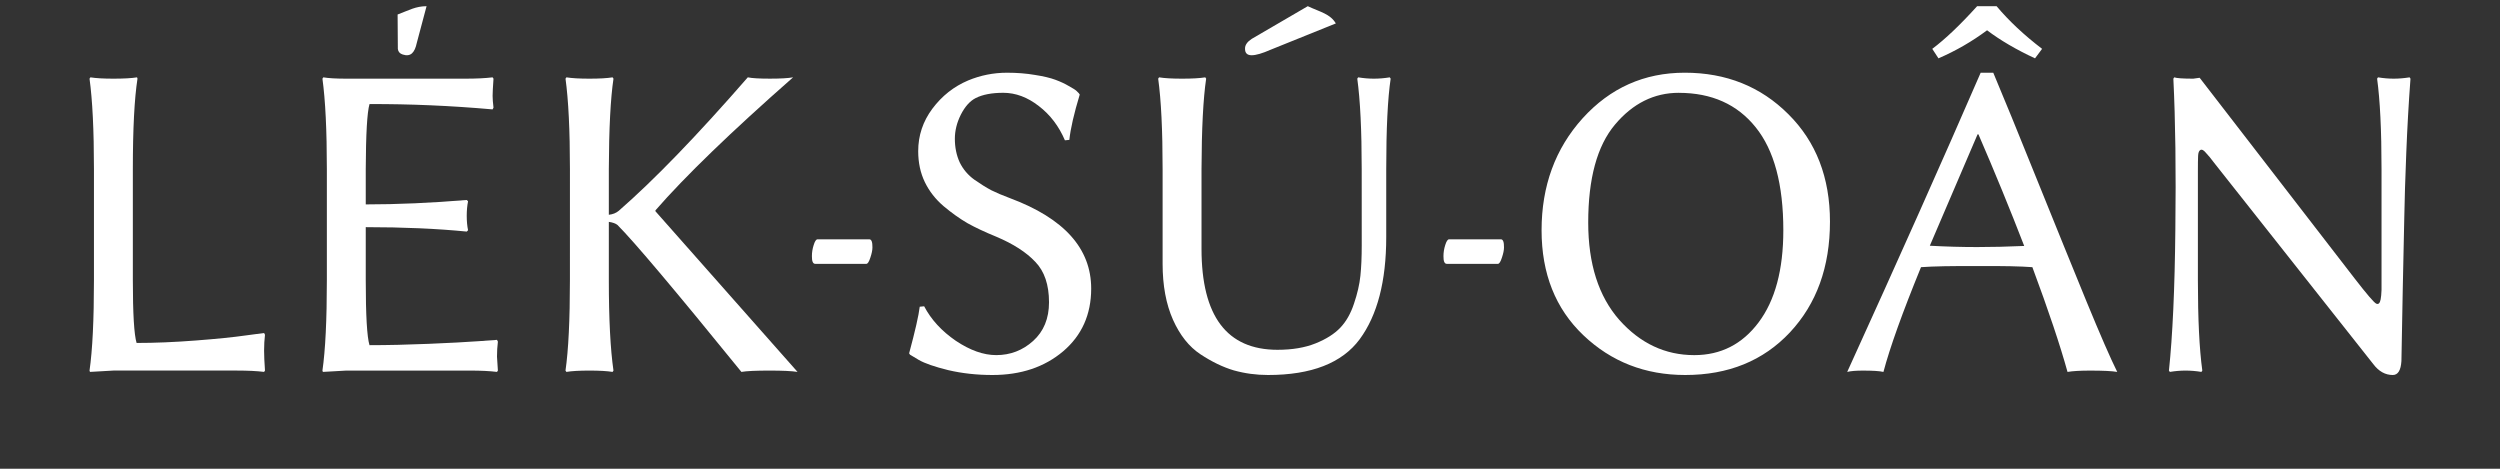
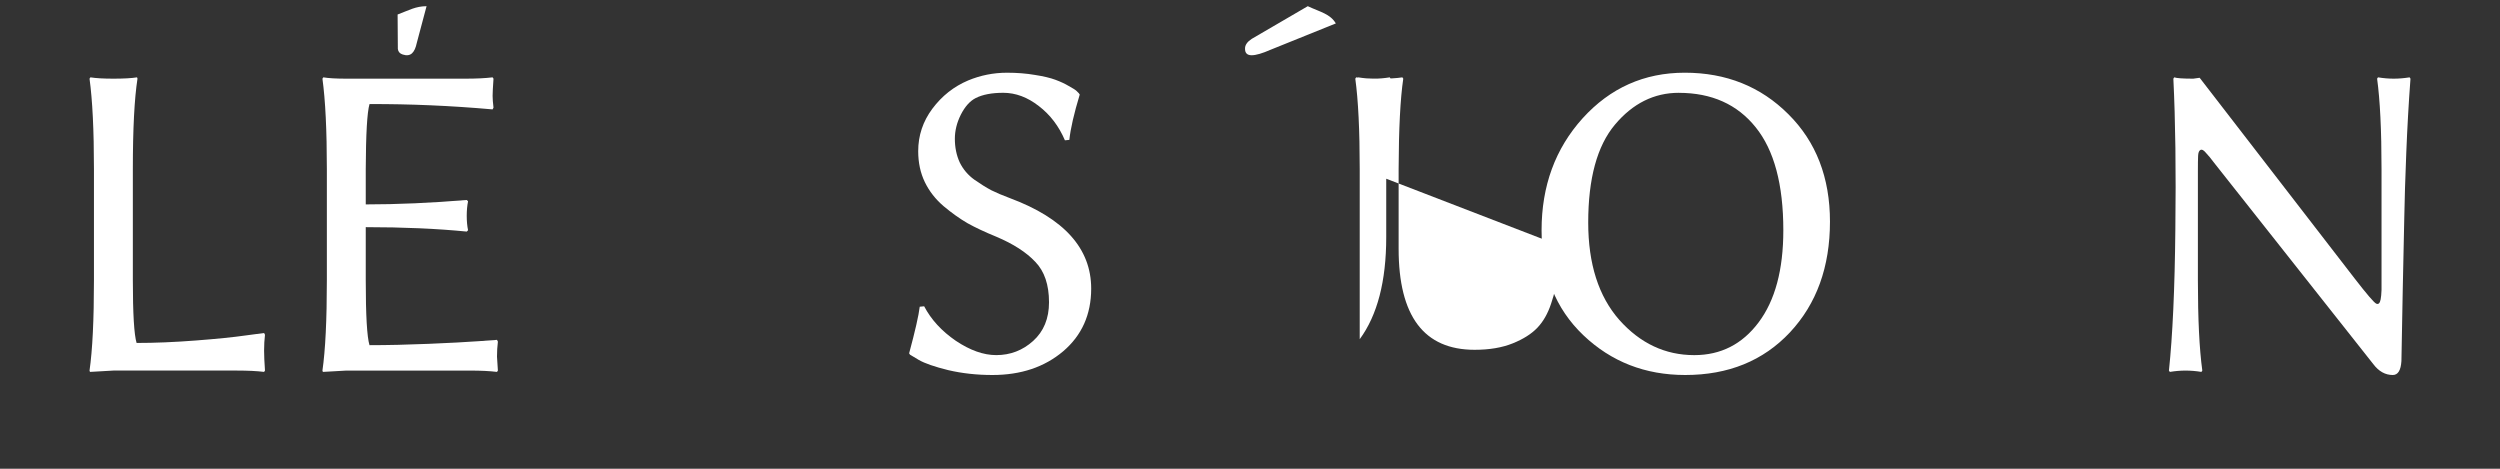
<svg xmlns="http://www.w3.org/2000/svg" xmlns:ns1="http://www.inkscape.org/namespaces/inkscape" xmlns:ns2="http://sodipodi.sourceforge.net/DTD/sodipodi-0.dtd" width="160" height="30" viewBox="0 0 160 30" version="1.1" id="SVGRoot" ns1:version="1.0.1 (c497b03c, 2020-09-10)" ns2:docname="leksuoan.svg">
  <rect x="0" y="0" width="160" height="30" fill="#333333" stroke="none" />
  <ns2:namedview id="base" pagecolor="#ffffff" bordercolor="#666666" borderopacity="1.0" ns1:pageopacity="0.0" ns1:pageshadow="2" ns1:zoom="3.7160793" ns1:cx="63.457851" ns1:cy="22.54093" ns1:document-units="px" ns1:current-layer="layer1" showgrid="false" ns1:window-width="1280" ns1:window-height="712" ns1:window-x="0" ns1:window-y="23" ns1:window-maximized="0" ns1:grid-bbox="true" ns1:document-rotation="0" />
  <defs id="defs815" />
  <g id="layer1" ns1:groupmode="layer" ns1:label="Layer 1" transform="translate(0,6)">
    <path ns1:connector-curvature="0" id="path1378" style="font-style:normal;font-variant:normal;font-weight:normal;font-stretch:normal;font-size:medium;line-height:125%;font-family:'Linux Biolinum';-inkscape-font-specification:'Linux Biolinum';letter-spacing:0px;word-spacing:0px;fill:#ffffff;fill-opacity:1;stroke:none;stroke-width:2.317px;stroke-linecap:butt;stroke-linejoin:miter;stroke-opacity:1" d="m 8.502,4.833 v 7.085 q 0,3.239 0.24,4.031 1.74,0 3.776,-0.156 2.037,-0.156 3.21,-0.325 l 1.174,-0.156 0.057,0.113 q -0.057,0.467 -0.057,1.018 0,0.467 0.057,1.273 l -0.057,0.085 q -0.693,-0.085 -1.74,-0.085 H 7.257 L 5.758,17.802 5.73,17.717 Q 6.013,15.751 6.013,11.919 V 4.833 q 0,-3.734 -0.283,-5.798 l 0.057,-0.085 q 0.523,0.085 1.471,0.085 0.99,0 1.513,-0.085 l 0.028,0.085 Q 8.502,0.958 8.502,4.833 Z" />
-     <path ns1:connector-curvature="0" id="path1384" style="font-style:normal;font-variant:normal;font-weight:normal;font-stretch:normal;font-size:medium;line-height:125%;font-family:'Linux Biolinum';-inkscape-font-specification:'Linux Biolinum';letter-spacing:0px;word-spacing:0px;fill:#ffffff;fill-opacity:1;stroke:none;stroke-width:2.317px;stroke-linecap:butt;stroke-linejoin:miter;stroke-opacity:1" d="m 36.476,4.833 q 0,-3.734 -0.283,-5.798 l 0.057,-0.085 q 0.523,0.085 1.471,0.085 0.962,0 1.485,-0.085 l 0.057,0.085 Q 38.979,0.944 38.965,4.833 v 2.913 q 0.382,-0.042 0.636,-0.255 3.394,-2.956 8.259,-8.542 0.382,0.085 1.414,0.085 1.018,0 1.485,-0.085 -5.968,5.247 -8.811,8.514 v 0.057 l 9.094,10.282 q -0.552,-0.085 -1.796,-0.085 -1.301,0 -1.796,0.085 Q 41.101,9.981 39.517,8.397 39.347,8.256 38.965,8.199 V 11.919 q 0,3.734 0.297,5.798 l -0.057,0.085 q -0.523,-0.085 -1.485,-0.085 -0.962,0 -1.471,0.085 l -0.057,-0.085 q 0.283,-1.966 0.283,-5.798 z" />
-     <path ns1:connector-curvature="0" id="path1386" style="font-style:normal;font-variant:normal;font-weight:normal;font-stretch:normal;font-size:medium;line-height:125%;font-family:'Linux Biolinum';-inkscape-font-specification:'Linux Biolinum';letter-spacing:0px;word-spacing:0px;fill:#ffffff;fill-opacity:1;stroke:none;stroke-width:1.638px;stroke-linecap:butt;stroke-linejoin:miter;stroke-opacity:1" d="m 55.448,10.886 h -3.274 q -0.219,0 -0.212,-0.495 0,-0.354 0.113,-0.707 0.113,-0.368 0.247,-0.368 h 3.316 q 0.205,0 0.198,0.523 0,0.255 -0.134,0.651 -0.127,0.396 -0.255,0.396 z" />
    <g id="g1601" style="fill:#ffffff;fill-opacity:1">
      <path d="m 63.757,16.727 q 1.358,0 2.362,-0.905 1.018,-0.919 1.018,-2.475 0,-1.683 -0.877,-2.588 Q 65.398,9.84 63.757,9.147 62.682,8.708 61.919,8.284 61.169,7.846 60.391,7.195 59.613,6.53 59.189,5.654 58.765,4.777 58.765,3.674 q 0,-1.499 0.905,-2.715 0.919,-1.23 2.291,-1.81 1.188,-0.495 2.489,-0.495 0.962,0 1.782,0.141 0.82,0.127 1.315,0.311 0.495,0.184 0.849,0.396 0.368,0.198 0.509,0.325 l 0.141,0.141 0.057,0.085 q -0.552,1.824 -0.665,2.899 l -0.283,0.028 q -0.58,-1.358 -1.669,-2.192 -1.089,-0.849 -2.277,-0.849 -1.103,0 -1.768,0.339 -0.552,0.283 -0.948,1.061 -0.382,0.764 -0.382,1.542 0,0.834 0.311,1.513 0.325,0.665 0.933,1.103 0.608,0.424 1.089,0.679 0.481,0.24 1.202,0.509 5.19,1.938 5.19,5.784 0,2.489 -1.796,4.016 Q 66.246,18 63.517,18 q -1.499,0 -2.829,-0.311 -1.315,-0.325 -1.881,-0.651 l -0.566,-0.339 -0.057,-0.085 q 0.58,-2.15 0.679,-2.984 l 0.283,-0.028 q 0.665,1.273 2.022,2.206 1.372,0.919 2.588,0.919 z" style="font-style:normal;font-variant:normal;font-weight:normal;font-stretch:normal;font-size:medium;line-height:125%;font-family:'Linux Biolinum';-inkscape-font-specification:'Linux Biolinum';letter-spacing:0px;word-spacing:0px;fill:#ffffff;fill-opacity:1;stroke:none;stroke-width:2.317px;stroke-linecap:butt;stroke-linejoin:miter;stroke-opacity:1" id="path1388" ns1:connector-curvature="0" />
-       <path ns1:connector-curvature="0" id="path1586" d="m 87.149,4.833 c 0,-2.489 -0.094,-4.422 -0.283,-5.798 l 0.057,-0.085 c 0.349,0.057 0.684,0.085 1.004,0.085 0.33,0 0.669,-0.028 1.018,-0.085 l 0.057,0.085 c -0.189,1.273 -0.283,3.206 -0.283,5.798 v 4.342 c 0,2.819 -0.566,4.997 -1.697,6.534 C 85.89,17.236 83.934,18 81.153,18 80.398,18 79.668,17.901 78.96,17.703 78.263,17.496 77.551,17.151 76.825,16.671 76.099,16.19 75.514,15.454 75.071,14.464 74.628,13.465 74.407,12.272 74.407,10.886 V 4.833 c 0,-2.489 -0.094,-4.422 -0.283,-5.798 l 0.057,-0.085 c 0.349,0.057 0.839,0.085 1.471,0.085 0.641,0 1.136,-0.028 1.485,-0.085 l 0.057,0.085 c -0.189,1.273 -0.288,3.206 -0.297,5.798 v 5.091 c 0,4.309 1.622,6.463 4.865,6.463 0.943,0 1.754,-0.137 2.433,-0.41 0.679,-0.273 1.207,-0.608 1.584,-1.004 0.377,-0.396 0.669,-0.91 0.877,-1.542 0.217,-0.641 0.354,-1.235 0.41,-1.782 0.057,-0.547 0.085,-1.197 0.085,-1.952 z" style="font-style:normal;font-variant:normal;font-weight:normal;font-stretch:normal;font-size:medium;line-height:125%;font-family:'Linux Biolinum';-inkscape-font-specification:'Linux Biolinum';letter-spacing:0px;word-spacing:0px;fill:#ffffff;fill-opacity:1;stroke:none;stroke-width:2.317px;stroke-linecap:butt;stroke-linejoin:miter;stroke-opacity:1" />
+       <path ns1:connector-curvature="0" id="path1586" d="m 87.149,4.833 c 0,-2.489 -0.094,-4.422 -0.283,-5.798 l 0.057,-0.085 c 0.349,0.057 0.684,0.085 1.004,0.085 0.33,0 0.669,-0.028 1.018,-0.085 l 0.057,0.085 c -0.189,1.273 -0.283,3.206 -0.283,5.798 v 4.342 c 0,2.819 -0.566,4.997 -1.697,6.534 V 4.833 c 0,-2.489 -0.094,-4.422 -0.283,-5.798 l 0.057,-0.085 c 0.349,0.057 0.839,0.085 1.471,0.085 0.641,0 1.136,-0.028 1.485,-0.085 l 0.057,0.085 c -0.189,1.273 -0.288,3.206 -0.297,5.798 v 5.091 c 0,4.309 1.622,6.463 4.865,6.463 0.943,0 1.754,-0.137 2.433,-0.41 0.679,-0.273 1.207,-0.608 1.584,-1.004 0.377,-0.396 0.669,-0.91 0.877,-1.542 0.217,-0.641 0.354,-1.235 0.41,-1.782 0.057,-0.547 0.085,-1.197 0.085,-1.952 z" style="font-style:normal;font-variant:normal;font-weight:normal;font-stretch:normal;font-size:medium;line-height:125%;font-family:'Linux Biolinum';-inkscape-font-specification:'Linux Biolinum';letter-spacing:0px;word-spacing:0px;fill:#ffffff;fill-opacity:1;stroke:none;stroke-width:2.317px;stroke-linecap:butt;stroke-linejoin:miter;stroke-opacity:1" />
      <path ns1:connector-curvature="0" id="path1390" d="m 83.698,-5.604 c 0.83,0.387 1.428,0.49 1.796,1.103 l -4.172,1.683 c -0.537,0.236 -0.943,0.354 -1.216,0.354 -0.292,0 -0.434,-0.146 -0.424,-0.438 0,-0.217 0.141,-0.42 0.424,-0.608 z" style="font-style:normal;font-variant:normal;font-weight:normal;font-stretch:normal;font-size:medium;line-height:125%;font-family:'Linux Biolinum';-inkscape-font-specification:'Linux Biolinum';letter-spacing:0px;word-spacing:0px;fill:#ffffff;fill-opacity:1;stroke:none;stroke-width:2.317px;stroke-linecap:butt;stroke-linejoin:miter;stroke-opacity:1" />
    </g>
-     <path ns1:connector-curvature="0" id="path1392" style="font-style:normal;font-variant:normal;font-weight:normal;font-stretch:normal;font-size:medium;line-height:125%;font-family:'Linux Biolinum';-inkscape-font-specification:'Linux Biolinum';letter-spacing:0px;word-spacing:0px;fill:#ffffff;fill-opacity:1;stroke:none;stroke-width:1.638px;stroke-linecap:butt;stroke-linejoin:miter;stroke-opacity:1" d="m 95.868,10.886 h -3.274 q -0.219,0 -0.212,-0.495 0,-0.354 0.113,-0.707 0.113,-0.368 0.247,-0.368 h 3.316 q 0.205,0 0.198,0.523 0,0.255 -0.134,0.651 -0.127,0.396 -0.255,0.396 z" />
    <path ns1:connector-curvature="0" id="path1394" style="font-style:normal;font-variant:normal;font-weight:normal;font-stretch:normal;font-size:medium;line-height:125%;font-family:'Linux Biolinum';-inkscape-font-specification:'Linux Biolinum';letter-spacing:0px;word-spacing:0px;fill:#ffffff;fill-opacity:1;stroke:none;stroke-width:2.317px;stroke-linecap:butt;stroke-linejoin:miter;stroke-opacity:1" d="m 107.444,-0.06 q -2.376,0 -4.087,2.037 -1.711,2.037 -1.711,6.265 0,3.974 1.994,6.237 2.008,2.249 4.794,2.249 2.546,0 4.115,-2.093 1.584,-2.107 1.584,-5.897 0,-4.398 -1.768,-6.59 -1.768,-2.206 -4.922,-2.206 z m 9.674,8.245 q 0,4.342 -2.56,7.085 Q 111.997,18 107.854,18 q -3.847,0 -6.52,-2.546 -2.673,-2.546 -2.673,-6.718 0,-4.257 2.631,-7.17 2.645,-2.913 6.534,-2.913 3.974,0 6.633,2.659 2.659,2.645 2.659,6.873 z" />
-     <path ns1:connector-curvature="0" id="path1396" style="font-style:normal;font-variant:normal;font-weight:normal;font-stretch:normal;font-size:medium;line-height:125%;font-family:'Linux Biolinum';-inkscape-font-specification:'Linux Biolinum';letter-spacing:0px;word-spacing:0px;fill:#ffffff;fill-opacity:1;stroke:none;stroke-width:2.317px;stroke-linecap:butt;stroke-linejoin:miter;stroke-opacity:1" d="m 127.781,-5.604 q 1.188,1.414 2.913,2.73 l -0.453,0.608 q -1.796,-0.834 -3.069,-1.796 -1.443,1.075 -3.111,1.796 l -0.396,-0.608 q 1.245,-0.933 2.871,-2.73 z m 1.768,15.345 q -1.344,-3.479 -2.928,-7.142 h -0.057 l -3.055,7.128 q 1.542,0.085 3.027,0.085 1.414,0 3.012,-0.071 z m -6.605,1.358 q -1.782,4.356 -2.404,6.704 -0.354,-0.085 -1.315,-0.085 -0.665,0 -1.004,0.085 4.922,-10.805 8.542,-19.149 h 0.806 q 0.99,2.348 2.8,6.845 1.81,4.483 3.154,7.764 1.344,3.267 1.98,4.54 -0.495,-0.085 -1.725,-0.085 -0.962,0 -1.457,0.085 -0.707,-2.56 -2.249,-6.704 -1.117,-0.085 -3.394,-0.071 -2.588,-0.014 -3.734,0.071 z" />
    <path ns1:connector-curvature="0" id="path1398" style="font-style:normal;font-variant:normal;font-weight:normal;font-stretch:normal;font-size:medium;line-height:125%;font-family:'Linux Biolinum';-inkscape-font-specification:'Linux Biolinum';letter-spacing:0px;word-spacing:0px;fill:#ffffff;fill-opacity:1;stroke:none;stroke-width:2.317px;stroke-linecap:butt;stroke-linejoin:miter;stroke-opacity:1" d="m 139.095,-0.965 0.057,-0.085 q 0.226,0.085 1.216,0.085 0,0 0.41,-0.057 l 9.928,12.856 q 1.16,1.499 1.372,1.598 0.212,0.099 0.283,-0.269 0.042,-0.212 0.057,-0.608 V 4.833 q 0,-3.734 -0.283,-5.798 l 0.057,-0.085 q 0.523,0.085 1.004,0.085 0.495,0 1.018,-0.085 l 0.057,0.085 q -0.17,2.263 -0.269,4.738 -0.099,2.475 -0.127,4.115 -0.028,1.626 -0.099,4.639 -0.057,3.012 -0.085,4.582 Q 153.634,18 153.139,18 152.417,18 151.894,17.307 L 141.796,4.536 q -0.438,-0.58 -0.651,-0.792 -0.198,-0.226 -0.325,-0.141 -0.127,0.071 -0.141,0.368 -0.014,0.283 -0.014,1.032 V 11.919 q 0,3.734 0.283,5.798 l -0.057,0.085 q -0.523,-0.085 -1.018,-0.085 -0.481,0 -1.004,0.085 l -0.057,-0.085 q 0.354,-3.366 0.41,-9.009 0.071,-5.643 -0.127,-9.674 z" />
    <path ns1:connector-curvature="0" id="path1380" style="font-style:normal;font-variant:normal;font-weight:normal;font-stretch:normal;font-size:medium;line-height:125%;font-family:'Linux Biolinum';-inkscape-font-specification:'Linux Biolinum';letter-spacing:0px;word-spacing:0px;fill:#ffffff;fill-opacity:1;stroke:none;stroke-width:2.317px;stroke-linecap:butt;stroke-linejoin:miter;stroke-opacity:1" d="m 23.408,11.919 q 0,3.394 0.24,4.172 1.74,0 3.776,-0.085 2.037,-0.085 3.21,-0.17 l 1.174,-0.085 0.057,0.113 q -0.057,0.467 -0.057,0.962 0,0.085 0.057,0.891 l -0.057,0.085 q -0.693,-0.085 -1.74,-0.085 H 22.164 L 20.664,17.802 20.636,17.717 q 0.283,-1.966 0.283,-5.798 V 4.833 q 0,-3.734 -0.283,-5.798 l 0.057,-0.085 q 0.495,0.085 1.471,0.085 h 7.623 q 1.047,0 1.74,-0.085 l 0.057,0.085 q -0.057,0.806 -0.057,1.103 0,0.283 0.057,0.75 L 31.526,1.001 Q 27.524,0.647 23.649,0.661 23.422,1.439 23.408,4.833 v 2.249 q 3.041,0 6.463,-0.283 l 0.085,0.085 q -0.085,0.41 -0.085,0.933 0,0.509 0.085,0.919 l -0.085,0.085 q -2.871,-0.283 -6.463,-0.283 z" />
    <path ns1:connector-curvature="0" d="M 25.447,-5.072 C 26.196,-5.35 26.585,-5.598 27.3,-5.604 l -0.629,2.363 c -0.065,0.309 -0.165,0.527 -0.302,0.652 -0.146,0.134 -0.343,0.16 -0.592,0.079 -0.188,-0.058 -0.293,-0.176 -0.315,-0.356 z" style="font-style:normal;font-variant:normal;font-weight:normal;font-stretch:normal;font-size:medium;line-height:125%;font-family:'Linux Biolinum';-inkscape-font-specification:'Linux Biolinum';letter-spacing:0px;word-spacing:0px;fill:#ffffff;fill-opacity:1;stroke:none;stroke-width:1.687px;stroke-linecap:butt;stroke-linejoin:miter;stroke-opacity:1" id="path1588" />
  </g>
</svg>